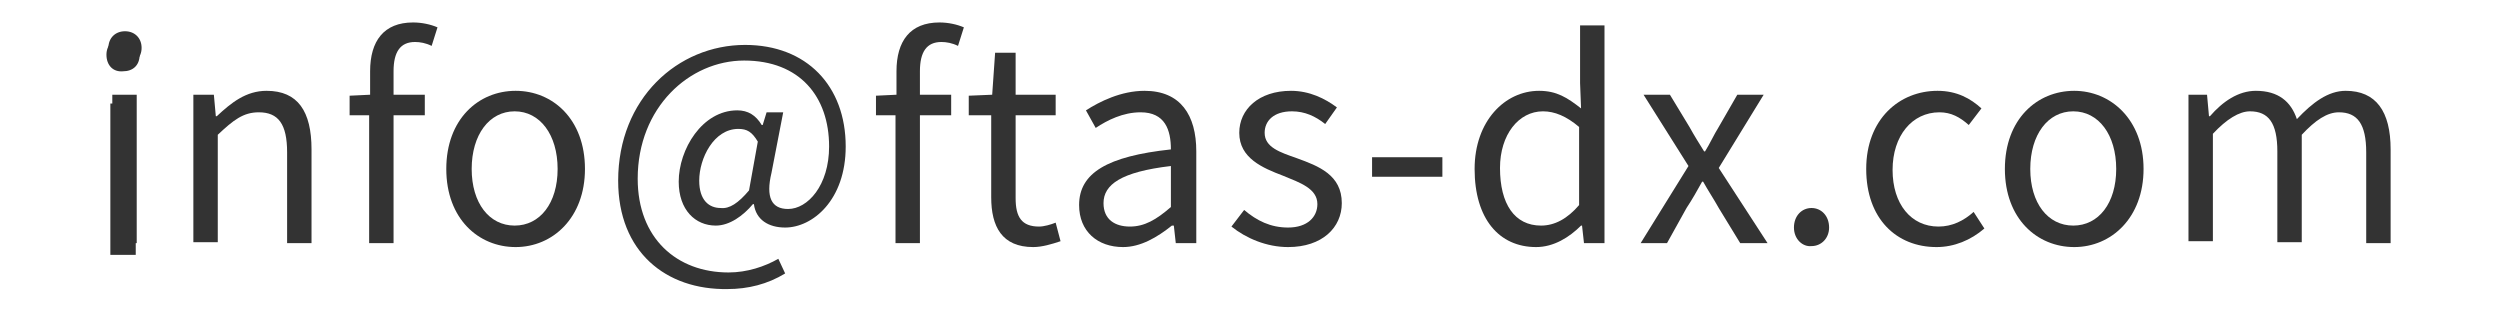
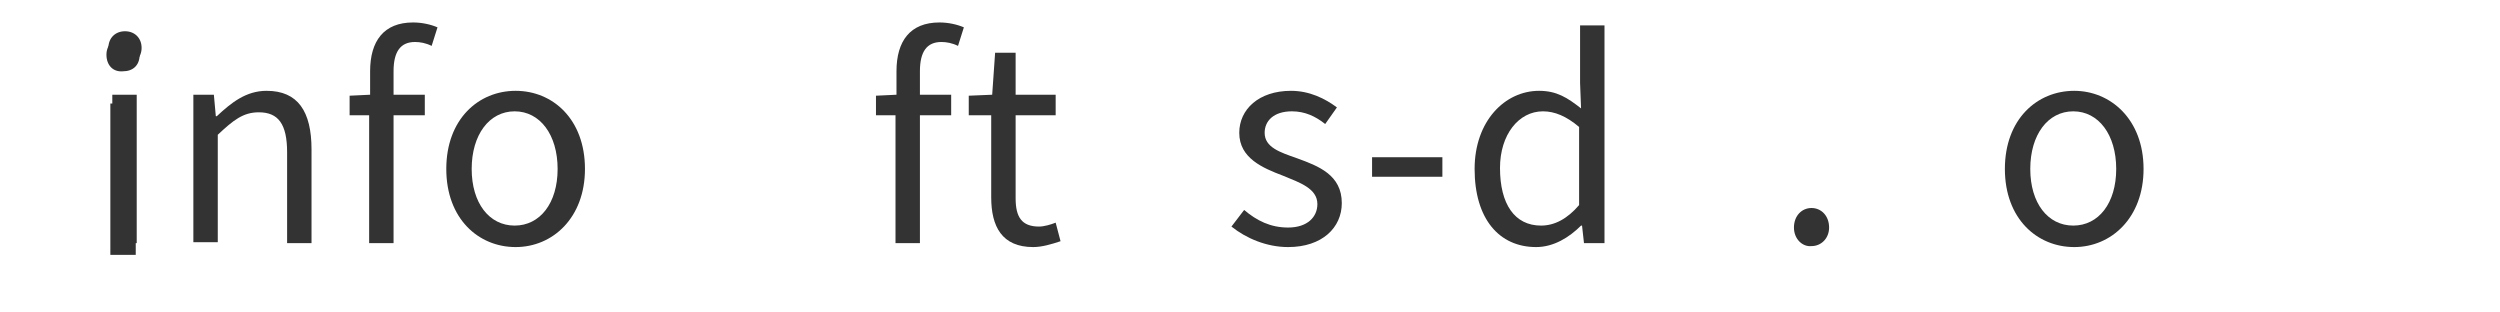
<svg xmlns="http://www.w3.org/2000/svg" version="1.1" id="レイヤー_1" x="0px" y="0px" viewBox="0 0 256 32" style="enable-background:new 0 0 256 32;" xml:space="preserve">
  <style type="text/css">
	.st0{fill:#333333;}
</style>
  <path class="st0" d="M10.9,5.6c0-1,0.7-1.7,1.7-1.7s1.7,0.7,1.7,1.7c0,1.1-0.7,1.7-1.7,1.7C11.6,7.4,10.9,6.7,10.9,5.6z M11.3,10.6  h2.6v15.5h-2.6C11.3,26.1,11.3,10.6,11.3,10.6z" />
  <g>
    <path class="st0" d="M11.1,4.9c0-1,0.7-1.7,1.7-1.7c1,0,1.7,0.7,1.7,1.7c0,1-0.7,1.7-1.7,1.7C11.8,6.6,11.1,5.9,11.1,4.9z    M11.5,9.7h2.5v15.2h-2.5V9.7z" />
    <path class="st0" d="M19.8,9.7h2.1l0.2,2.2h0.1c1.5-1.4,3-2.6,5.1-2.6c3.2,0,4.6,2.1,4.6,6v9.6h-2.5v-9.3c0-2.9-0.9-4.1-2.9-4.1   c-1.6,0-2.6,0.8-4.2,2.3v11h-2.5V9.7z" />
    <path class="st0" d="M37.9,11.8h-2.1V9.8l2.1-0.1V7.3c0-3.1,1.4-5,4.4-5c0.9,0,1.8,0.2,2.5,0.5l-0.6,1.9c-0.6-0.3-1.2-0.4-1.7-0.4   c-1.5,0-2.2,1-2.2,3v2.4h3.2v2.1h-3.2v13.1h-2.5V11.8z" />
    <path class="st0" d="M45.7,17.3c0-5.1,3.3-8,7.1-8s7.1,2.9,7.1,8c0,5-3.3,8-7.1,8S45.7,22.4,45.7,17.3z M57.1,17.3   c0-3.5-1.8-5.9-4.4-5.9s-4.4,2.4-4.4,5.9s1.8,5.8,4.4,5.8S57.1,20.8,57.1,17.3z" />
-     <path class="st0" d="M63.3,18.5c0-8.4,6.1-13.9,13-13.9c6.3,0,10.3,4.2,10.3,10.4c0,5.5-3.4,8.3-6.2,8.3c-1.7,0-3-0.8-3.2-2.4h-0.1   c-1,1.2-2.4,2.2-3.8,2.2c-2.1,0-3.8-1.6-3.8-4.5c0-3.3,2.4-7.3,6-7.3c1.1,0,1.9,0.5,2.5,1.5h0.1l0.4-1.3h1.7l-1.2,6.2   c-0.6,2.5,0,3.7,1.7,3.7c2,0,4.2-2.4,4.2-6.4c0-5.1-3-8.8-8.7-8.8c-5.6,0-10.9,4.8-10.9,12.1c0,6.1,4,9.6,9.3,9.6   c1.9,0,3.7-0.6,5.1-1.4l0.7,1.5c-1.8,1.1-3.8,1.6-5.9,1.6C68.2,29.7,63.3,25.8,63.3,18.5z M76.7,19.5l0.9-5c-0.6-1-1.1-1.3-2-1.3   c-2.5,0-4,3-4,5.3c0,2,1,2.8,2.2,2.8C74.7,21.4,75.6,20.8,76.7,19.5z" />
    <path class="st0" d="M91.8,11.8h-2.1V9.8l2.1-0.1V7.3c0-3.1,1.4-5,4.4-5c0.9,0,1.8,0.2,2.5,0.5l-0.6,1.9c-0.6-0.3-1.2-0.4-1.7-0.4   c-1.5,0-2.2,1-2.2,3v2.4h3.2v2.1h-3.2v13.1h-2.5V11.8z" />
    <path class="st0" d="M101.5,20.2v-8.4h-2.3V9.8l2.4-0.1l0.3-4.3h2.1v4.3h4.1v2.1H104v8.5c0,1.9,0.6,2.9,2.4,2.9   c0.5,0,1.2-0.2,1.7-0.4l0.5,1.9c-0.9,0.3-1.9,0.6-2.8,0.6C102.6,25.3,101.5,23.2,101.5,20.2z" />
-     <path class="st0" d="M110.5,21c0-3.3,2.9-5,9.4-5.7c0-2-0.6-3.8-3.1-3.8c-1.8,0-3.4,0.8-4.6,1.6l-1-1.8c1.4-0.9,3.6-2,6-2   c3.7,0,5.3,2.5,5.3,6.2v9.4h-2.1l-0.2-1.8H120c-1.5,1.2-3.2,2.2-5,2.2C112.4,25.3,110.5,23.7,110.5,21z M119.9,21.2V17   c-5.1,0.6-6.9,1.9-6.9,3.8c0,1.7,1.2,2.4,2.7,2.4C117.2,23.2,118.4,22.5,119.9,21.2z" />
    <path class="st0" d="M126.1,23.2l1.3-1.7c1.3,1.1,2.7,1.8,4.5,1.8c2,0,3-1.1,3-2.4c0-1.6-1.8-2.2-3.5-2.9c-2.1-0.8-4.5-1.8-4.5-4.4   c0-2.4,2-4.3,5.3-4.3c1.9,0,3.5,0.8,4.7,1.7l-1.2,1.7c-1-0.8-2.1-1.3-3.4-1.3c-1.9,0-2.8,1-2.8,2.2c0,1.5,1.6,2,3.3,2.6   c2.2,0.8,4.6,1.7,4.6,4.6c0,2.5-2,4.5-5.5,4.5C129.7,25.3,127.6,24.4,126.1,23.2z" />
    <path class="st0" d="M140.5,16.1h7.2v2h-7.2V16.1z" />
    <path class="st0" d="M151,17.3c0-4.9,3.1-8,6.6-8c1.8,0,2.9,0.7,4.3,1.8l-0.1-2.6V2.6h2.5v22.3h-2.1l-0.2-1.8h-0.1   c-1.2,1.2-2.8,2.2-4.6,2.2C153.5,25.3,151,22.4,151,17.3z M161.7,21v-8c-1.3-1.1-2.5-1.6-3.7-1.6c-2.5,0-4.4,2.4-4.4,5.8   c0,3.7,1.5,5.9,4.2,5.9C159.2,23.1,160.5,22.4,161.7,21z" />
-     <path class="st0" d="M172.9,17l-4.6-7.3h2.7l2,3.3c0.5,0.9,1,1.7,1.5,2.5h0.1c0.5-0.8,0.9-1.7,1.4-2.5l1.9-3.3h2.7l-4.6,7.5l5,7.7   h-2.8l-2.2-3.6c-0.5-0.9-1.1-1.8-1.6-2.7h-0.1c-0.5,0.9-1,1.8-1.6,2.7l-2,3.6h-2.7L172.9,17z" />
    <path class="st0" d="M183.7,23.3c0-1.2,0.8-2,1.8-2c1,0,1.8,0.8,1.8,2c0,1.1-0.8,1.9-1.8,1.9C184.6,25.3,183.7,24.5,183.7,23.3z" />
-     <path class="st0" d="M191.1,17.3c0-5.1,3.4-8,7.3-8c2,0,3.4,0.8,4.5,1.8l-1.3,1.7c-0.9-0.8-1.8-1.3-3-1.3c-2.8,0-4.8,2.4-4.8,5.9   s1.9,5.8,4.7,5.8c1.4,0,2.6-0.6,3.6-1.5l1.1,1.7c-1.4,1.2-3.1,1.9-4.9,1.9C194.2,25.3,191.1,22.4,191.1,17.3z" />
    <path class="st0" d="M205.3,17.3c0-5.1,3.3-8,7.1-8c3.7,0,7.1,2.9,7.1,8c0,5-3.3,8-7.1,8C208.6,25.3,205.3,22.4,205.3,17.3z    M216.7,17.3c0-3.5-1.8-5.9-4.4-5.9c-2.6,0-4.4,2.4-4.4,5.9s1.8,5.8,4.4,5.8C214.9,23.1,216.7,20.8,216.7,17.3z" />
-     <path class="st0" d="M223.9,9.7h2.1l0.2,2.2h0.1c1.3-1.5,2.9-2.6,4.7-2.6c2.3,0,3.6,1.1,4.2,2.9c1.6-1.7,3.2-2.9,5-2.9   c3.1,0,4.6,2.1,4.6,6v9.6h-2.5v-9.3c0-2.9-0.9-4.1-2.8-4.1c-1.2,0-2.4,0.8-3.8,2.3v11h-2.5v-9.3c0-2.9-0.9-4.1-2.8-4.1   c-1.1,0-2.4,0.8-3.8,2.3v11h-2.5V9.7z" />
  </g>
</svg>